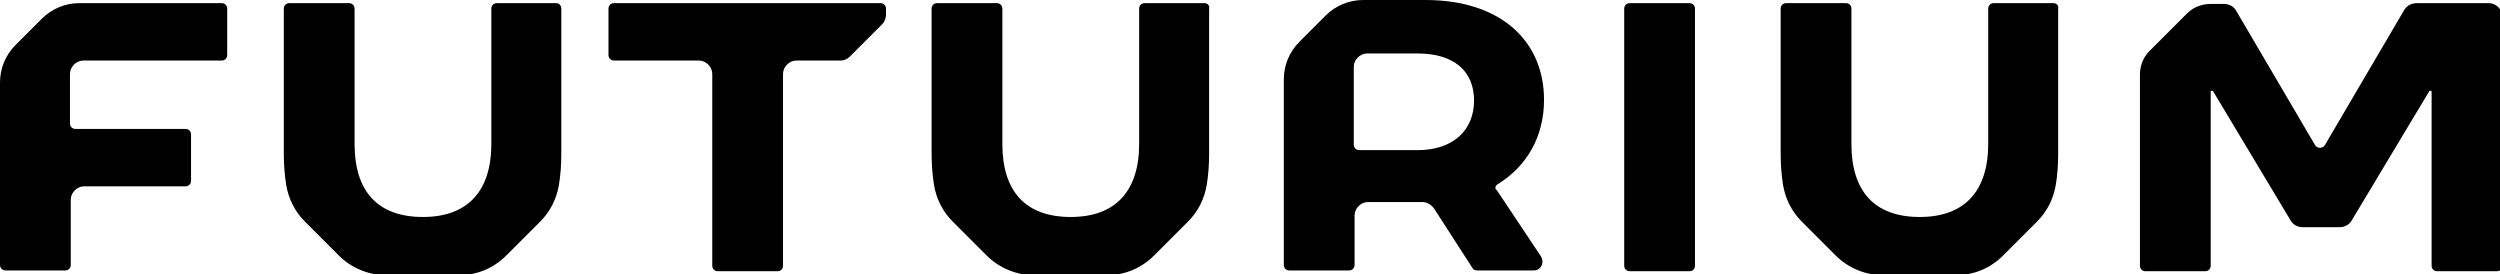
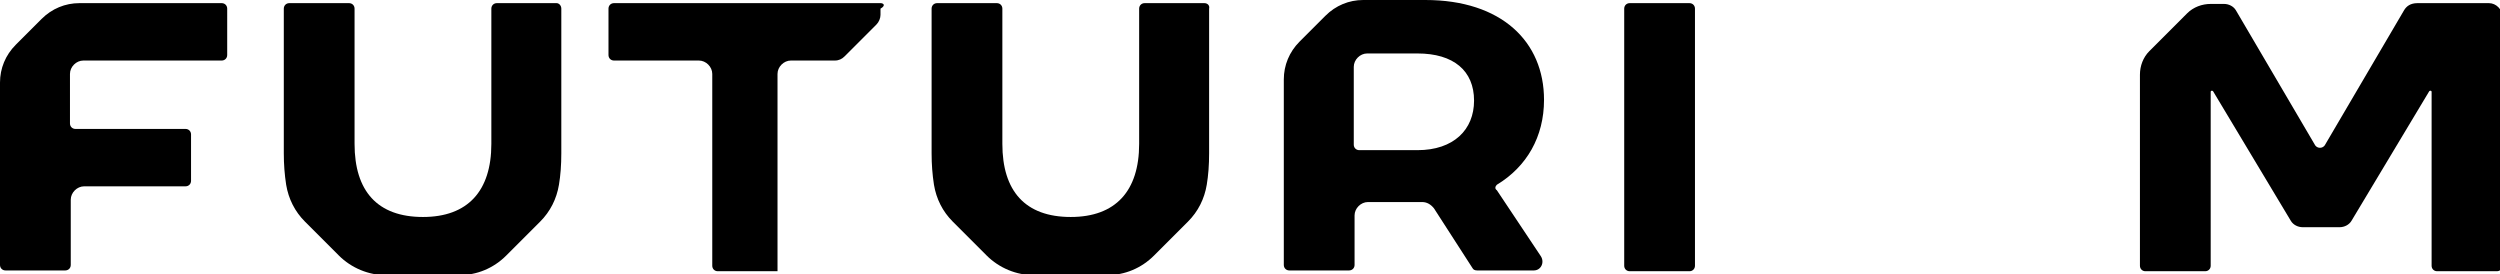
<svg xmlns="http://www.w3.org/2000/svg" version="1.1" id="Logo" x="0px" y="0px" viewBox="0 0 318 34.9" style="enable-background:new 0 0 318 34.9;" xml:space="preserve">
  <g>
    <path d="M214.9,0.4h-7.6c-0.4,0-0.7,0.3-0.7,0.7v32.7c0,0.4,0.3,0.7,0.7,0.7h7.6c0.4,0,0.7-0.3,0.7-0.7V1.1   C215.6,0.7,215.3,0.4,214.9,0.4z" />
    <path d="M190.4,23.5C190.4,23.5,190.4,23.5,190.4,23.5c3.8-2.3,6-6.1,6-10.8C196.4,5.3,191,0,181.3,0h-7.9c-1.8,0-3.5,0.7-4.8,2   l-3.3,3.3c-1.3,1.3-2,3-2,4.8v23.6c0,0.4,0.3,0.7,0.7,0.7h7.6c0.4,0,0.7-0.3,0.7-0.7v-6.3c0-0.9,0.8-1.7,1.7-1.7h6.9   c0.6,0,1.1,0.3,1.5,0.8l4.9,7.6c0.1,0.2,0.3,0.3,0.6,0.3h7.2c0.9,0,1.4-1,0.9-1.8l-5.6-8.4C190.1,24,190.2,23.7,190.4,23.5z    M180.3,19.1h-7.4c-0.4,0-0.7-0.3-0.7-0.7V8.5c0-0.9,0.8-1.7,1.7-1.7h6.4c4.6,0,7.2,2.2,7.2,6C187.5,16.5,184.9,19.1,180.3,19.1z" />
    <path d="M70.8,0.4h-7.6c-0.4,0-0.7,0.3-0.7,0.7v17.2c0,6-3,9.3-8.7,9.3c-5.8,0-8.7-3.3-8.7-9.3V1.1c0-0.4-0.3-0.7-0.7-0.7h-7.6   c-0.4,0-0.7,0.3-0.7,0.7v18.4c0,1.4,0.1,2.7,0.3,4c0.3,1.8,1.1,3.4,2.4,4.7l4.3,4.3c1.6,1.6,3.8,2.5,6,2.5h9.3c2.3,0,4.4-0.9,6-2.5   l4.3-4.3c1.3-1.3,2.1-2.9,2.4-4.7c0.2-1.2,0.3-2.5,0.3-4V1.1C71.4,0.7,71.1,0.4,70.8,0.4z" />
    <path d="M28.2,0.4H10.1c-1.8,0-3.5,0.7-4.8,2L2,5.7c-1.3,1.3-2,3-2,4.8v23.2c0,0.4,0.3,0.7,0.7,0.7h7.6c0.4,0,0.7-0.3,0.7-0.7v-8.3   c0-0.9,0.8-1.7,1.7-1.7h12.9c0.4,0,0.7-0.3,0.7-0.7v-5.9c0-0.4-0.3-0.7-0.7-0.7H9.6c-0.4,0-0.7-0.3-0.7-0.7V9.4   c0-0.9,0.8-1.7,1.7-1.7h17.6c0.4,0,0.7-0.3,0.7-0.7V1.1C28.9,0.7,28.6,0.4,28.2,0.4z" />
-     <path d="M112,0.4H78.1c-0.4,0-0.7,0.3-0.7,0.7V7c0,0.4,0.3,0.7,0.7,0.7h10.8c0.9,0,1.7,0.8,1.7,1.7v24.4c0,0.4,0.3,0.7,0.7,0.7h7.6   c0.4,0,0.7-0.3,0.7-0.7V9.4c0-0.9,0.8-1.7,1.7-1.7h5.6c0.5,0,0.9-0.2,1.2-0.5l4.1-4.1c0.3-0.3,0.5-0.8,0.5-1.2V1.1   C112.7,0.7,112.4,0.4,112,0.4z" />
+     <path d="M112,0.4H78.1c-0.4,0-0.7,0.3-0.7,0.7V7c0,0.4,0.3,0.7,0.7,0.7h10.8c0.9,0,1.7,0.8,1.7,1.7v24.4c0,0.4,0.3,0.7,0.7,0.7h7.6   V9.4c0-0.9,0.8-1.7,1.7-1.7h5.6c0.5,0,0.9-0.2,1.2-0.5l4.1-4.1c0.3-0.3,0.5-0.8,0.5-1.2V1.1   C112.7,0.7,112.4,0.4,112,0.4z" />
    <g>
      <path d="M305.8,1.3l-10.1,17.2c-0.3,0.4-0.9,0.4-1.2,0L284.4,1.3c-0.3-0.5-0.9-0.8-1.5-0.8h-1.7c-1.1,0-2.2,0.4-3,1.2l-4.8,4.8    c-0.8,0.8-1.2,1.9-1.2,3v24.3c0,0.4,0.3,0.7,0.7,0.7h7.6c0.4,0,0.7-0.3,0.7-0.7V11.7c0-0.2,0.2-0.2,0.3-0.1l9.9,16.5    c0.3,0.5,0.9,0.8,1.5,0.8h4.7c0.6,0,1.2-0.3,1.5-0.8l9.9-16.5c0.1-0.1,0.3-0.1,0.3,0.1v22.1c0,0.4,0.3,0.7,0.7,0.7h7.6    c0.4,0,0.7-0.3,0.7-0.7V2.1c0-0.9-0.8-1.7-1.7-1.7l-9.1,0C306.6,0.4,306.1,0.8,305.8,1.3z" />
    </g>
    <path d="M153.2,0.4h-7.6c-0.4,0-0.7,0.3-0.7,0.7v17.2c0,6-3,9.3-8.7,9.3c-5.8,0-8.7-3.3-8.7-9.3V1.1c0-0.4-0.3-0.7-0.7-0.7h-7.6   c-0.4,0-0.7,0.3-0.7,0.7v18.4c0,1.4,0.1,2.7,0.3,4c0.3,1.8,1.1,3.4,2.4,4.7l4.3,4.3c1.6,1.6,3.8,2.5,6,2.5h9.3c2.3,0,4.4-0.9,6-2.5   l4.3-4.3c1.3-1.3,2.1-2.9,2.4-4.7c0.2-1.2,0.3-2.5,0.3-4V1.1C153.9,0.7,153.6,0.4,153.2,0.4z" />
-     <path d="M261.2,0.4h-7.6c-0.4,0-0.7,0.3-0.7,0.7v17.2c0,6-3,9.3-8.7,9.3c-5.8,0-8.7-3.3-8.7-9.3V1.1c0-0.4-0.3-0.7-0.7-0.7h-7.6   c-0.4,0-0.7,0.3-0.7,0.7v18.4c0,1.4,0.1,2.7,0.3,4c0.3,1.8,1.1,3.4,2.4,4.7l4.3,4.3c1.6,1.6,3.8,2.5,6,2.5h9.3c2.3,0,4.4-0.9,6-2.5   l4.3-4.3c1.3-1.3,2.1-2.9,2.4-4.7c0.2-1.2,0.3-2.5,0.3-4V1.1C261.9,0.7,261.6,0.4,261.2,0.4z" />
  </g>
</svg>